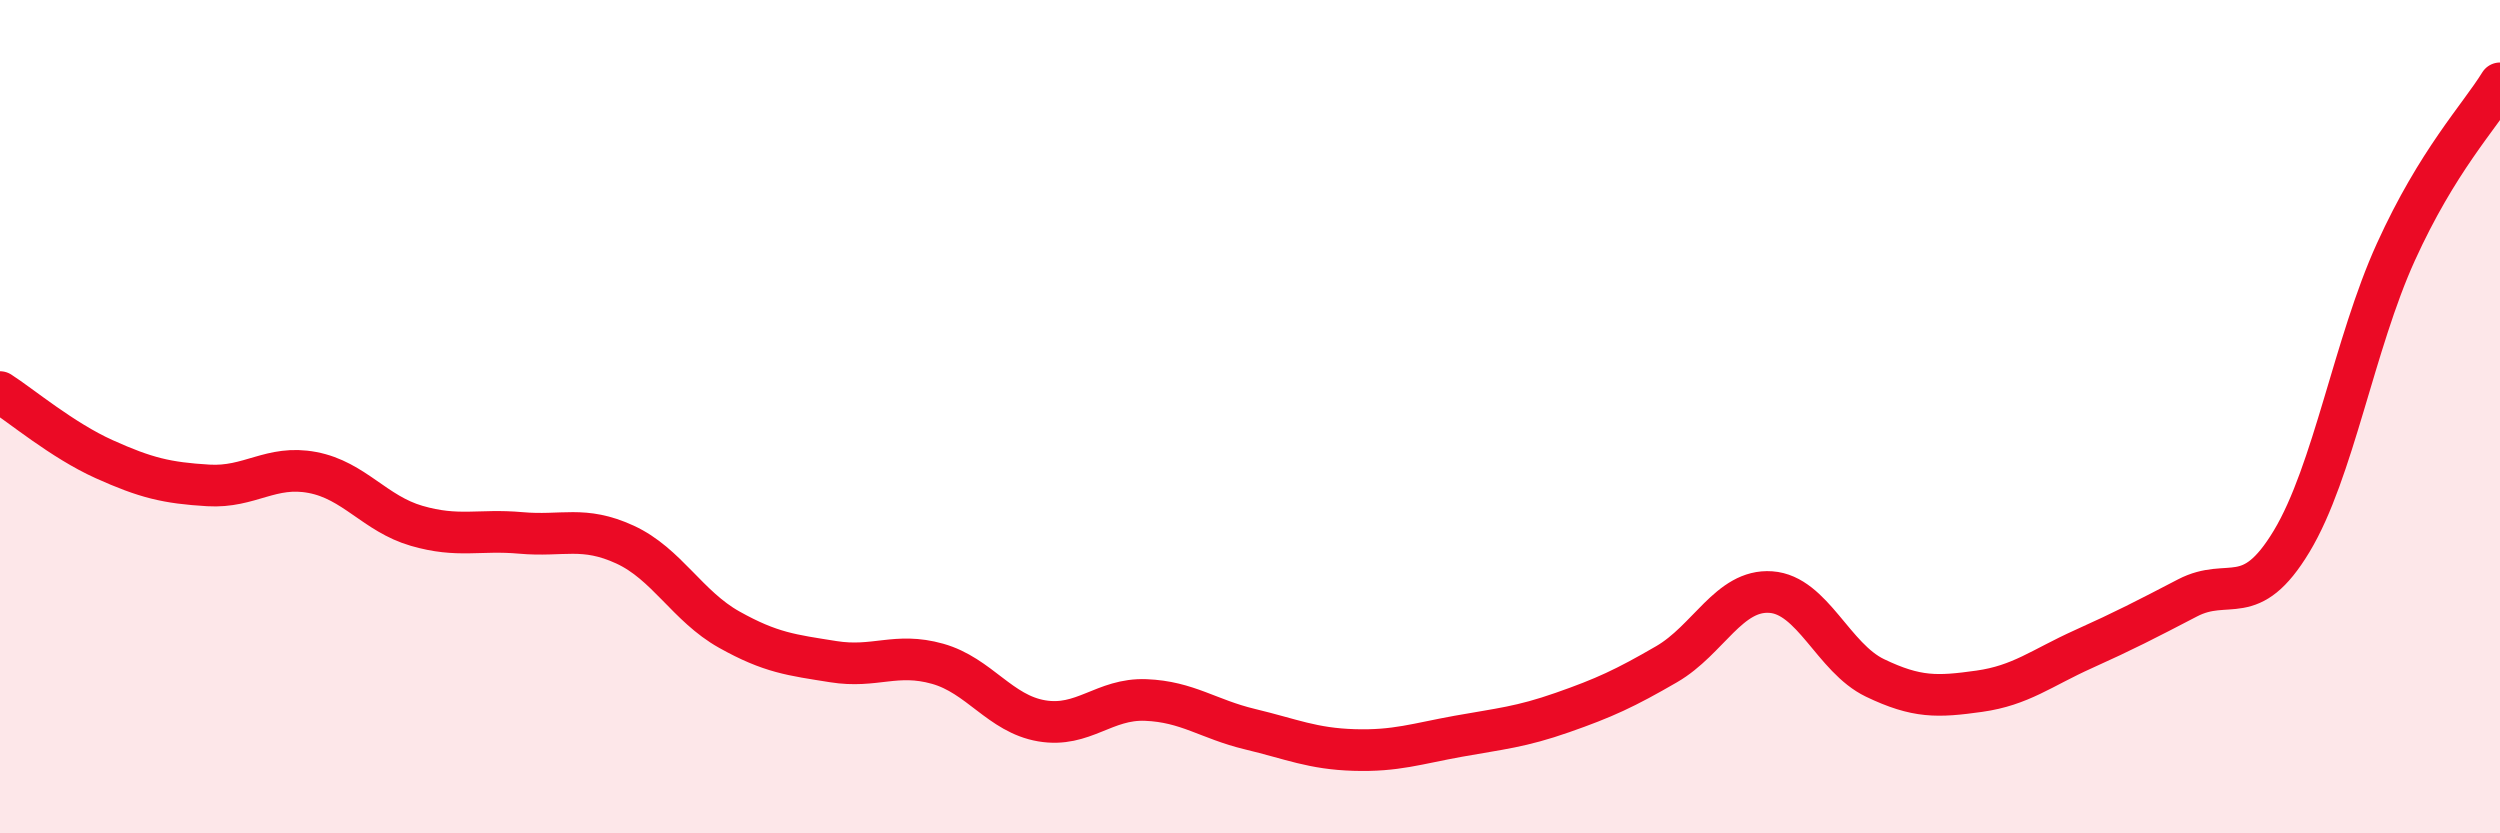
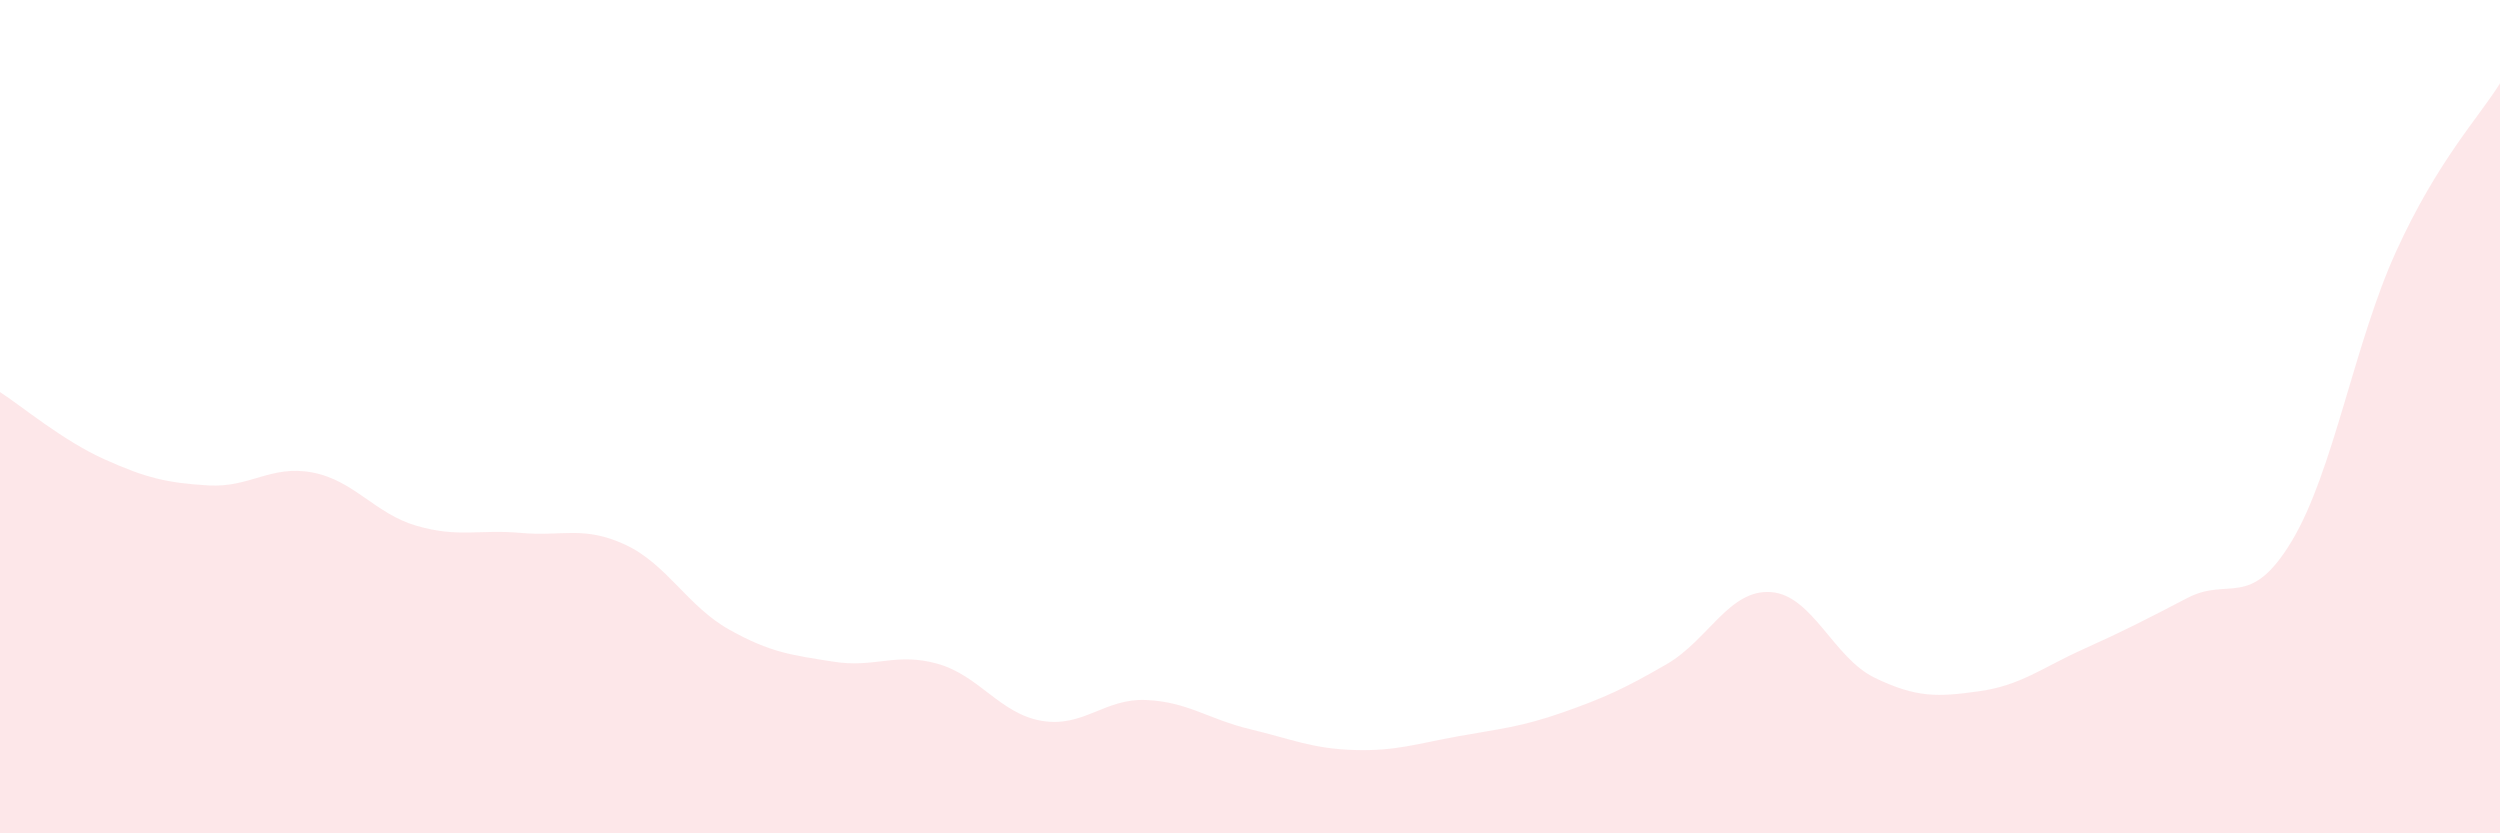
<svg xmlns="http://www.w3.org/2000/svg" width="60" height="20" viewBox="0 0 60 20">
  <path d="M 0,9.41 C 0.5,9.73 1.5,10.57 2.5,11.02 C 3.5,11.47 4,11.59 5,11.65 C 6,11.71 6.5,11.15 7.5,11.34 C 8.5,11.53 9,12.33 10,12.62 C 11,12.91 11.5,12.7 12.5,12.79 C 13.5,12.88 14,12.61 15,13.07 C 16,13.53 16.5,14.55 17.5,15.11 C 18.5,15.67 19,15.72 20,15.88 C 21,16.04 21.5,15.65 22.5,15.93 C 23.5,16.21 24,17.13 25,17.3 C 26,17.47 26.5,16.76 27.5,16.8 C 28.5,16.84 29,17.26 30,17.5 C 31,17.74 31.5,17.97 32.5,18 C 33.5,18.03 34,17.85 35,17.67 C 36,17.49 36.5,17.45 37.5,17.1 C 38.5,16.75 39,16.52 40,15.94 C 41,15.36 41.5,14.14 42.5,14.21 C 43.5,14.28 44,15.79 45,16.27 C 46,16.75 46.5,16.73 47.5,16.59 C 48.5,16.45 49,16.03 50,15.58 C 51,15.13 51.5,14.87 52.5,14.35 C 53.5,13.83 54,14.65 55,12.99 C 56,11.33 56.5,8.25 57.5,6.05 C 58.5,3.85 59.5,2.81 60,2L60 20L0 20Z" fill="#EB0A25" opacity="0.1" stroke-linecap="round" stroke-linejoin="round" />
-   <path d="M 0,9.41 C 0.5,9.73 1.5,10.57 2.5,11.02 C 3.5,11.47 4,11.59 5,11.65 C 6,11.71 6.5,11.15 7.5,11.34 C 8.5,11.53 9,12.33 10,12.62 C 11,12.91 11.5,12.7 12.5,12.79 C 13.5,12.88 14,12.61 15,13.07 C 16,13.53 16.5,14.55 17.5,15.11 C 18.5,15.67 19,15.72 20,15.88 C 21,16.04 21.5,15.65 22.5,15.93 C 23.5,16.21 24,17.13 25,17.3 C 26,17.47 26.5,16.76 27.5,16.8 C 28.5,16.84 29,17.26 30,17.5 C 31,17.74 31.5,17.97 32.5,18 C 33.5,18.03 34,17.85 35,17.67 C 36,17.49 36.5,17.45 37.5,17.1 C 38.5,16.75 39,16.52 40,15.94 C 41,15.36 41.5,14.14 42.5,14.21 C 43.5,14.28 44,15.79 45,16.27 C 46,16.75 46.5,16.73 47.5,16.59 C 48.5,16.45 49,16.03 50,15.58 C 51,15.13 51.5,14.87 52.5,14.35 C 53.5,13.83 54,14.65 55,12.99 C 56,11.33 56.5,8.25 57.5,6.05 C 58.5,3.85 59.5,2.81 60,2" stroke="#EB0A25" stroke-width="1" fill="none" stroke-linecap="round" stroke-linejoin="round" />
</svg>